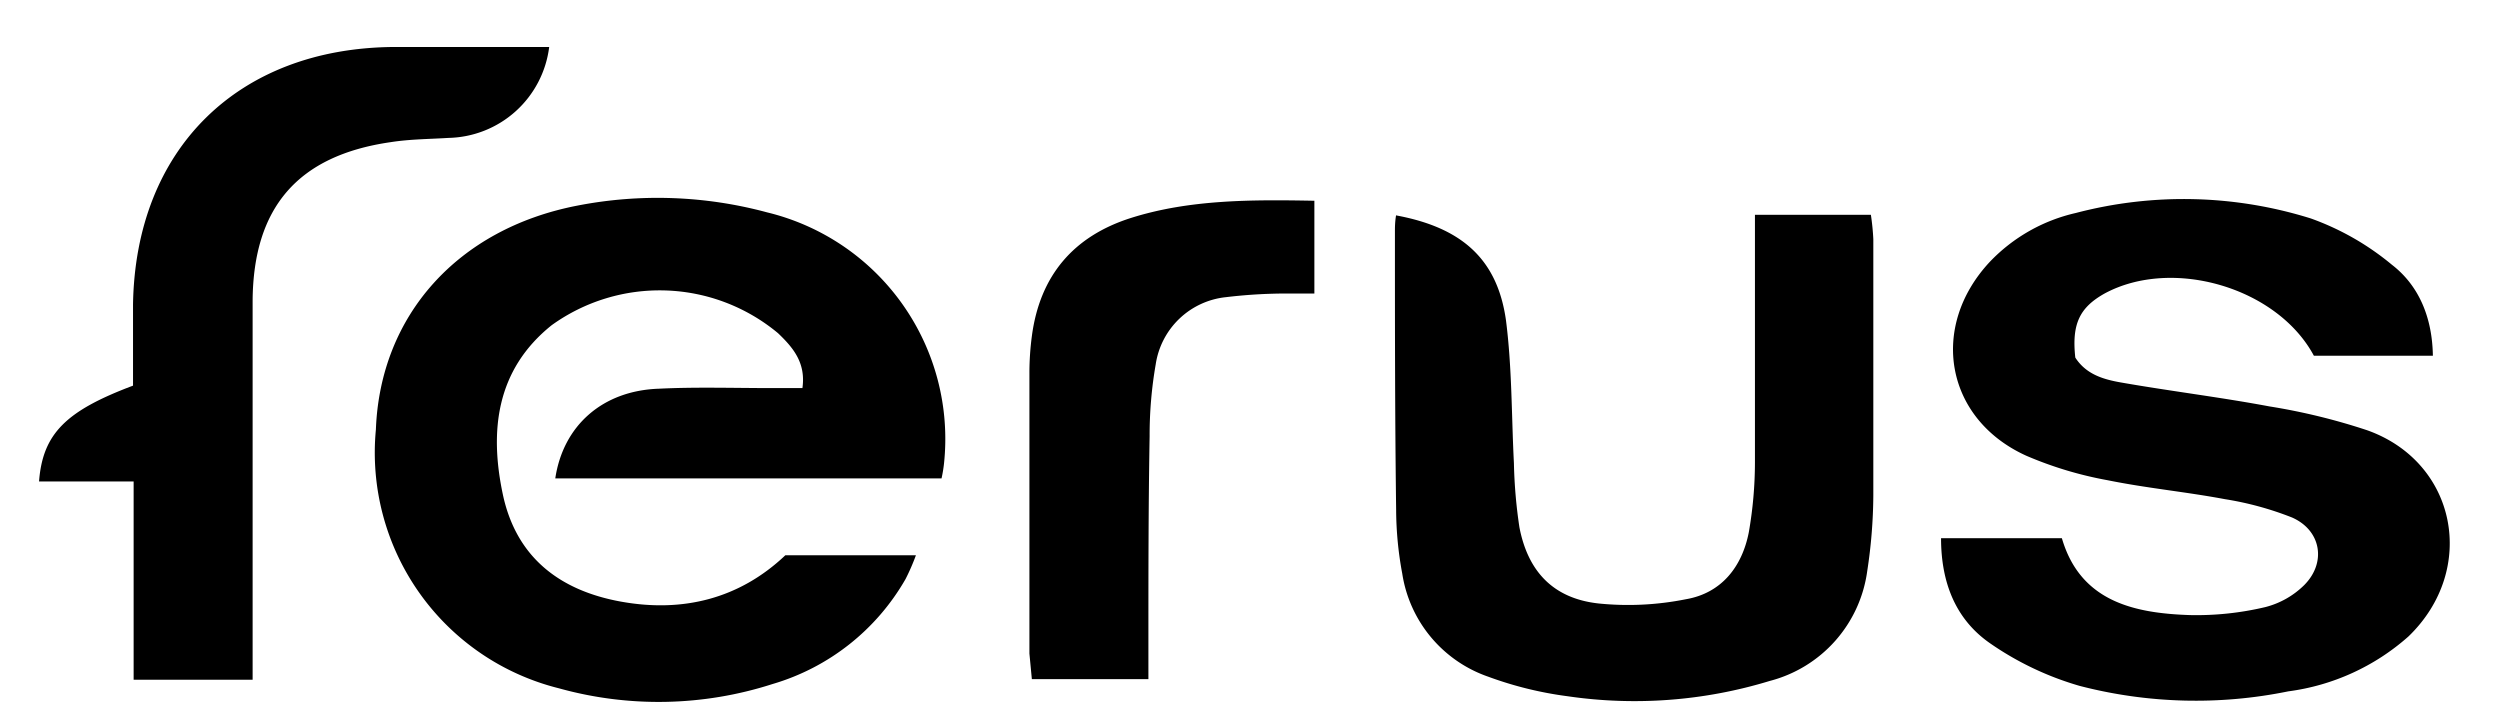
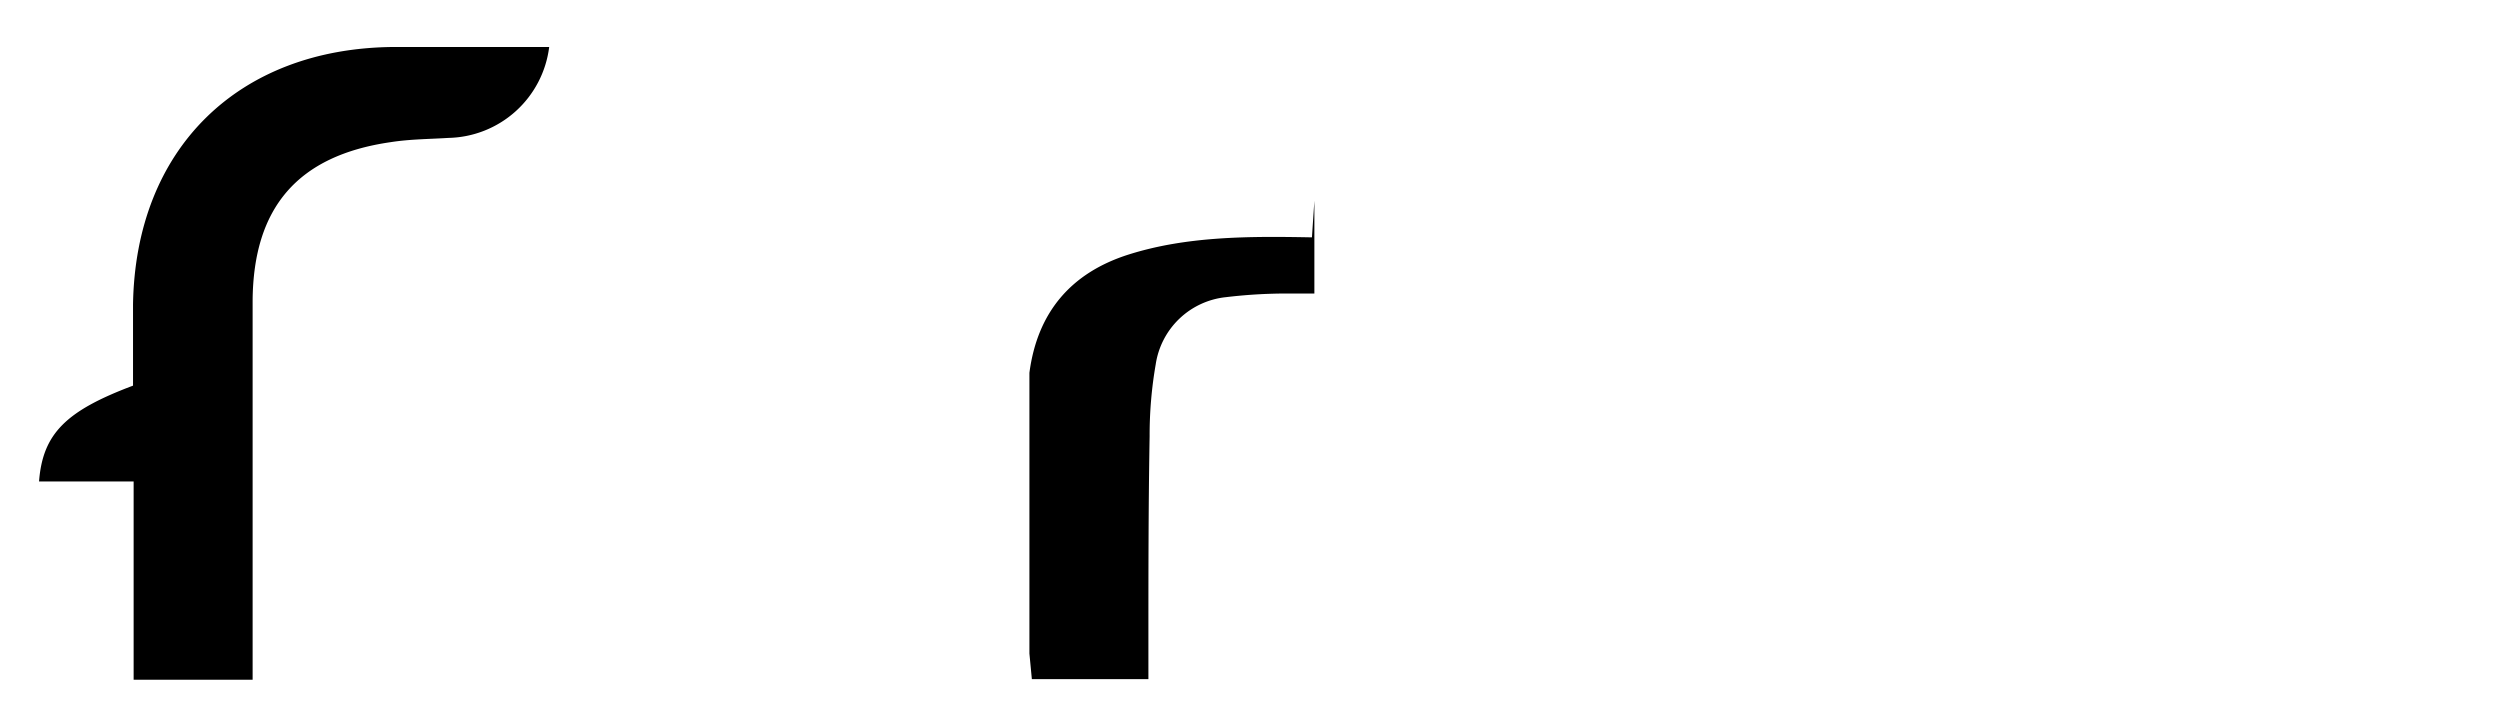
<svg xmlns="http://www.w3.org/2000/svg" data-name="Layer 1" viewBox="0 0 409.7 118.8">
-   <path d="M154.4 78.4H91c1.3-8.7 7.8-14.4 17-14.7 6.1-.3 12.3-.1 18.5-.1h5c.6-4.2-1.6-6.7-4-9a30.3 30.3 0 00-37.1-1.3c-9.1 7.3-10.2 17.3-8 27.7s9.4 15.8 19.4 17.6 19.3-.4 26.9-7.6h21.4a35.3 35.3 0 01-1.7 3.9 37.2 37.2 0 01-21.8 17.2 60.9 60.9 0 01-35 .7 39.8 39.8 0 01-30-42.4c.7-18.7 13.4-32.9 33-36.7a68.8 68.8 0 0131.1 1.1 38.2 38.2 0 0129 41.2 22.5 22.5 0 01-.4 2.4zM398.7 58.3h-19.5c-6-11.2-23.2-16.2-34.3-10.2-4.1 2.3-5.4 5-4.8 10.5 1.8 2.8 4.7 3.6 7.6 4.1 8 1.4 16.2 2.4 24.2 3.9a101.7 101.7 0 0116 3.9c14.7 5.2 18.2 22.8 6.8 33.8a36.9 36.9 0 01-19.7 9 75.7 75.7 0 01-34.2-.9 50.1 50.1 0 01-14.7-7c-5.6-3.9-8-9.9-8-17.2h19.8c3 10.3 11.7 12.3 21 12.6a48.9 48.9 0 0012.3-1.3 14 14 0 006.4-3.6c3.7-3.7 2.8-9-2-11.1a52.2 52.2 0 00-11-3c-6.4-1.2-12.8-1.8-19.2-3.1a61.6 61.6 0 01-13.3-4c-13.3-6-16-21.1-6-31.8a28.1 28.1 0 0114.1-8 69.7 69.7 0 0138.5.9 43.9 43.9 0 0113.3 7.6c4.4 3.4 6.6 8.6 6.7 14.9zM228.8 35.3c10.8 2 16.6 7.2 18 17.2 1 7.8.9 15.6 1.3 23.4a82.1 82.1 0 00.9 10.5c1.4 7.3 5.6 11.7 13 12.5a48.1 48.1 0 0014.3-.7c5.8-1 9.2-5.3 10.3-11a67 67 0 001-11.4V35.2h19a39.5 39.5 0 01.4 4v42a84.6 84.6 0 01-1 12.4 21.6 21.6 0 01-16 18 75.8 75.8 0 01-33.1 2.5 60 60 0 01-13-3.2A21.3 21.3 0 01229.8 94a57.9 57.9 0 01-1-10.4c-.2-15.2-.2-30.3-.2-45.5 0-.9 0-1.7.2-2.9z" />
-   <path d="M21.9 111.4V78.9H6.4C7 71 10.9 67.3 21.8 63.2V49.9c.4-25.5 17.2-42 42.7-42.2H90a17 17 0 01-16.5 14.9c-3.2.2-6.3.2-9.5.7-15.2 2.2-22.5 10.7-22.6 26v62.1zM215.4 32.9v15.2h-4.6a84.3 84.3 0 00-9.9.6 13 13 0 00-11.5 11 67.8 67.8 0 00-1 11.8c-.2 11.4-.2 22.7-.2 34v5.8h-19.1l-.4-4.2v-46a46 46 0 01.4-6c1.3-9.9 6.8-16.4 16.3-19.4s19.7-3 30-2.8z" />
+   <path d="M21.9 111.4V78.9H6.4C7 71 10.9 67.3 21.8 63.2V49.9c.4-25.5 17.2-42 42.7-42.2H90a17 17 0 01-16.5 14.9c-3.2.2-6.3.2-9.5.7-15.2 2.2-22.5 10.7-22.6 26v62.1zM215.4 32.9v15.2h-4.6a84.3 84.3 0 00-9.9.6 13 13 0 00-11.5 11 67.8 67.8 0 00-1 11.8c-.2 11.4-.2 22.7-.2 34v5.8h-19.1l-.4-4.2v-46c1.3-9.9 6.8-16.4 16.3-19.4s19.7-3 30-2.8z" />
</svg>